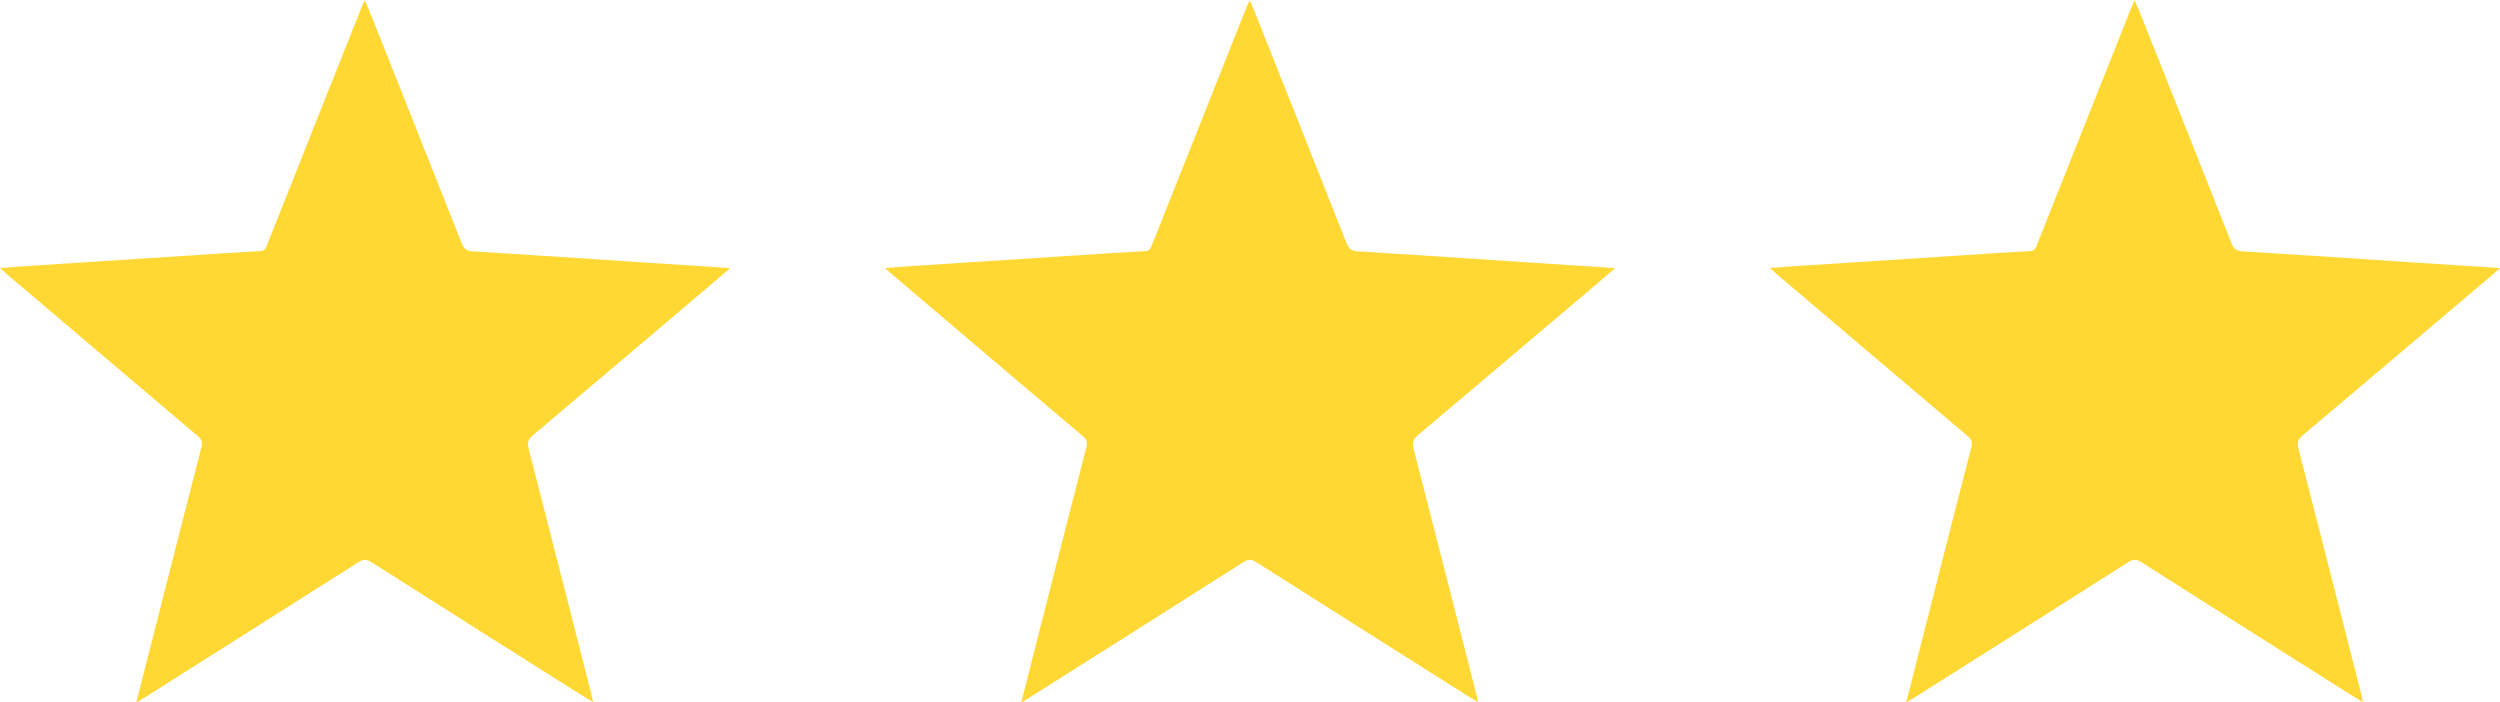
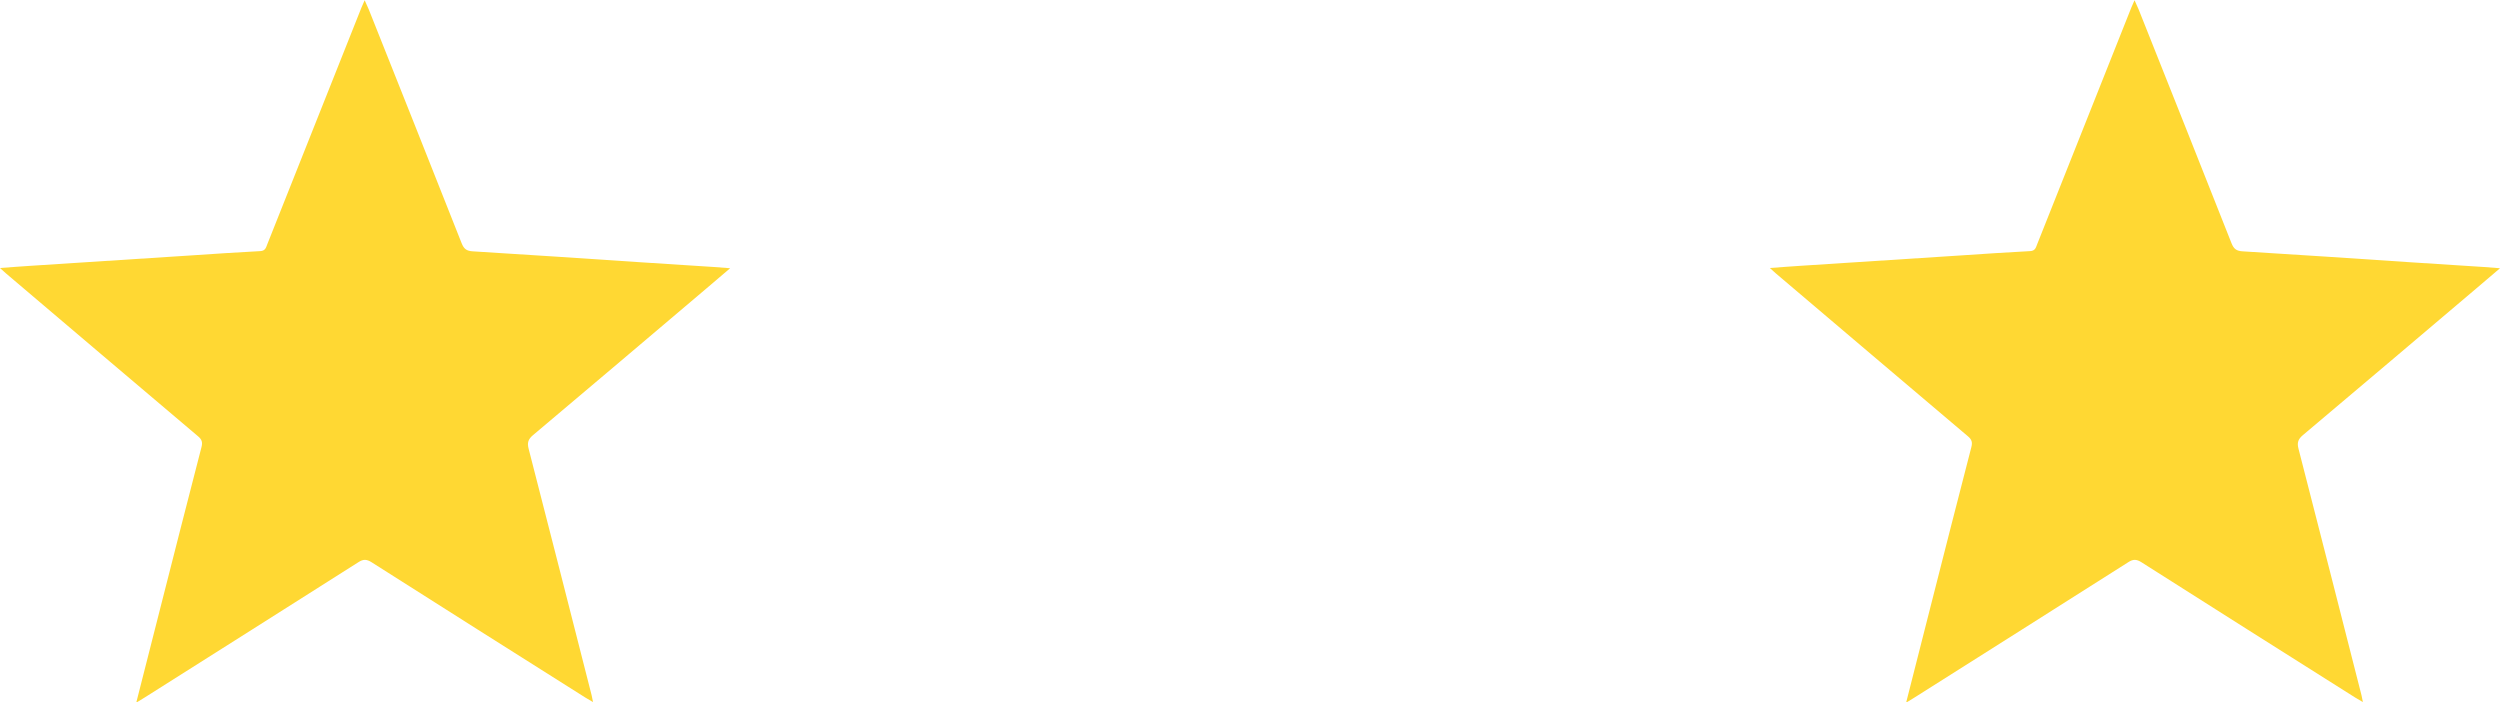
<svg xmlns="http://www.w3.org/2000/svg" id="Capa_1" data-name="Capa 1" viewBox="0 0 217.53 61.12">
  <defs>
    <style>      .cls-1 {        fill: #ffd833;        stroke-width: 0px;      }    </style>
  </defs>
  <path class="cls-1" d="m11.86,61.12c.71-2.78,1.38-5.44,2.06-8.1,1.2-4.71,2.39-9.41,3.61-14.11.11-.42.04-.67-.3-.95-5.58-4.72-11.15-9.45-16.72-14.18-.14-.12-.27-.24-.51-.46.97-.07,1.8-.14,2.63-.19,4.69-.31,9.38-.61,14.06-.91,1.98-.13,3.96-.27,5.95-.37.47-.02.51-.34.63-.63,2-5.01,3.99-10.02,5.98-15.03.73-1.84,1.47-3.69,2.2-5.53.07-.18.16-.36.28-.64.15.34.26.57.36.81,2.7,6.78,5.4,13.55,8.08,20.34.2.5.44.67.98.7,4.81.29,9.62.62,14.44.94,2.17.14,4.34.28,6.51.42.43.03.85.07,1.43.11-.76.64-1.39,1.19-2.03,1.73-5.04,4.27-10.07,8.54-15.12,12.79-.43.36-.52.67-.38,1.2,1.84,7.14,3.66,14.29,5.48,21.44.04.16.07.32.12.59-.27-.16-.47-.27-.66-.39-6.21-3.92-12.42-7.84-18.61-11.78-.43-.27-.72-.28-1.15,0-6.18,3.93-12.37,7.83-18.56,11.75-.21.13-.42.26-.75.46Z" />
-   <path class="cls-1" d="m88.86,61.12c.71-2.78,1.38-5.44,2.06-8.1,1.2-4.71,2.39-9.41,3.61-14.11.11-.42.04-.67-.3-.95-5.58-4.72-11.15-9.45-16.72-14.18-.14-.12-.27-.24-.51-.46.97-.07,1.8-.14,2.63-.19,4.69-.31,9.38-.61,14.06-.91,1.98-.13,3.96-.27,5.95-.37.47-.02.51-.34.63-.63,2-5.01,3.99-10.02,5.98-15.03.73-1.84,1.47-3.69,2.2-5.53.07-.18.16-.36.28-.64.15.34.26.57.36.81,2.7,6.78,5.4,13.55,8.08,20.34.2.5.44.67.98.7,4.81.29,9.62.62,14.44.94,2.17.14,4.34.28,6.51.42.43.03.85.07,1.43.11-.76.64-1.39,1.19-2.03,1.73-5.04,4.27-10.07,8.54-15.12,12.79-.43.36-.52.67-.38,1.2,1.84,7.14,3.66,14.29,5.48,21.44.04.16.07.32.12.59-.27-.16-.47-.27-.66-.39-6.21-3.92-12.42-7.84-18.61-11.78-.43-.27-.72-.28-1.15,0-6.18,3.93-12.37,7.83-18.56,11.75-.21.13-.42.26-.75.46Z" />
  <path class="cls-1" d="m165.86,61.12c.71-2.78,1.38-5.44,2.06-8.1,1.2-4.71,2.39-9.41,3.61-14.11.11-.42.04-.67-.3-.95-5.58-4.72-11.15-9.45-16.72-14.18-.14-.12-.27-.24-.51-.46.97-.07,1.8-.14,2.63-.19,4.69-.31,9.38-.61,14.06-.91,1.98-.13,3.96-.27,5.95-.37.47-.02.51-.34.63-.63,2-5.01,3.99-10.02,5.98-15.03.73-1.84,1.47-3.69,2.2-5.53.07-.18.16-.36.28-.64.15.34.26.57.36.81,2.7,6.78,5.4,13.55,8.08,20.34.2.5.44.67.98.7,4.81.29,9.62.62,14.44.94,2.17.14,4.34.28,6.51.42.43.03.85.07,1.43.11-.76.64-1.39,1.19-2.03,1.73-5.04,4.27-10.07,8.54-15.12,12.79-.43.36-.52.67-.38,1.2,1.84,7.14,3.66,14.29,5.48,21.44.04.16.07.32.12.59-.27-.16-.47-.27-.66-.39-6.21-3.92-12.42-7.84-18.61-11.78-.43-.27-.72-.28-1.15,0-6.18,3.93-12.37,7.83-18.56,11.75-.21.13-.42.26-.75.46Z" />
</svg>